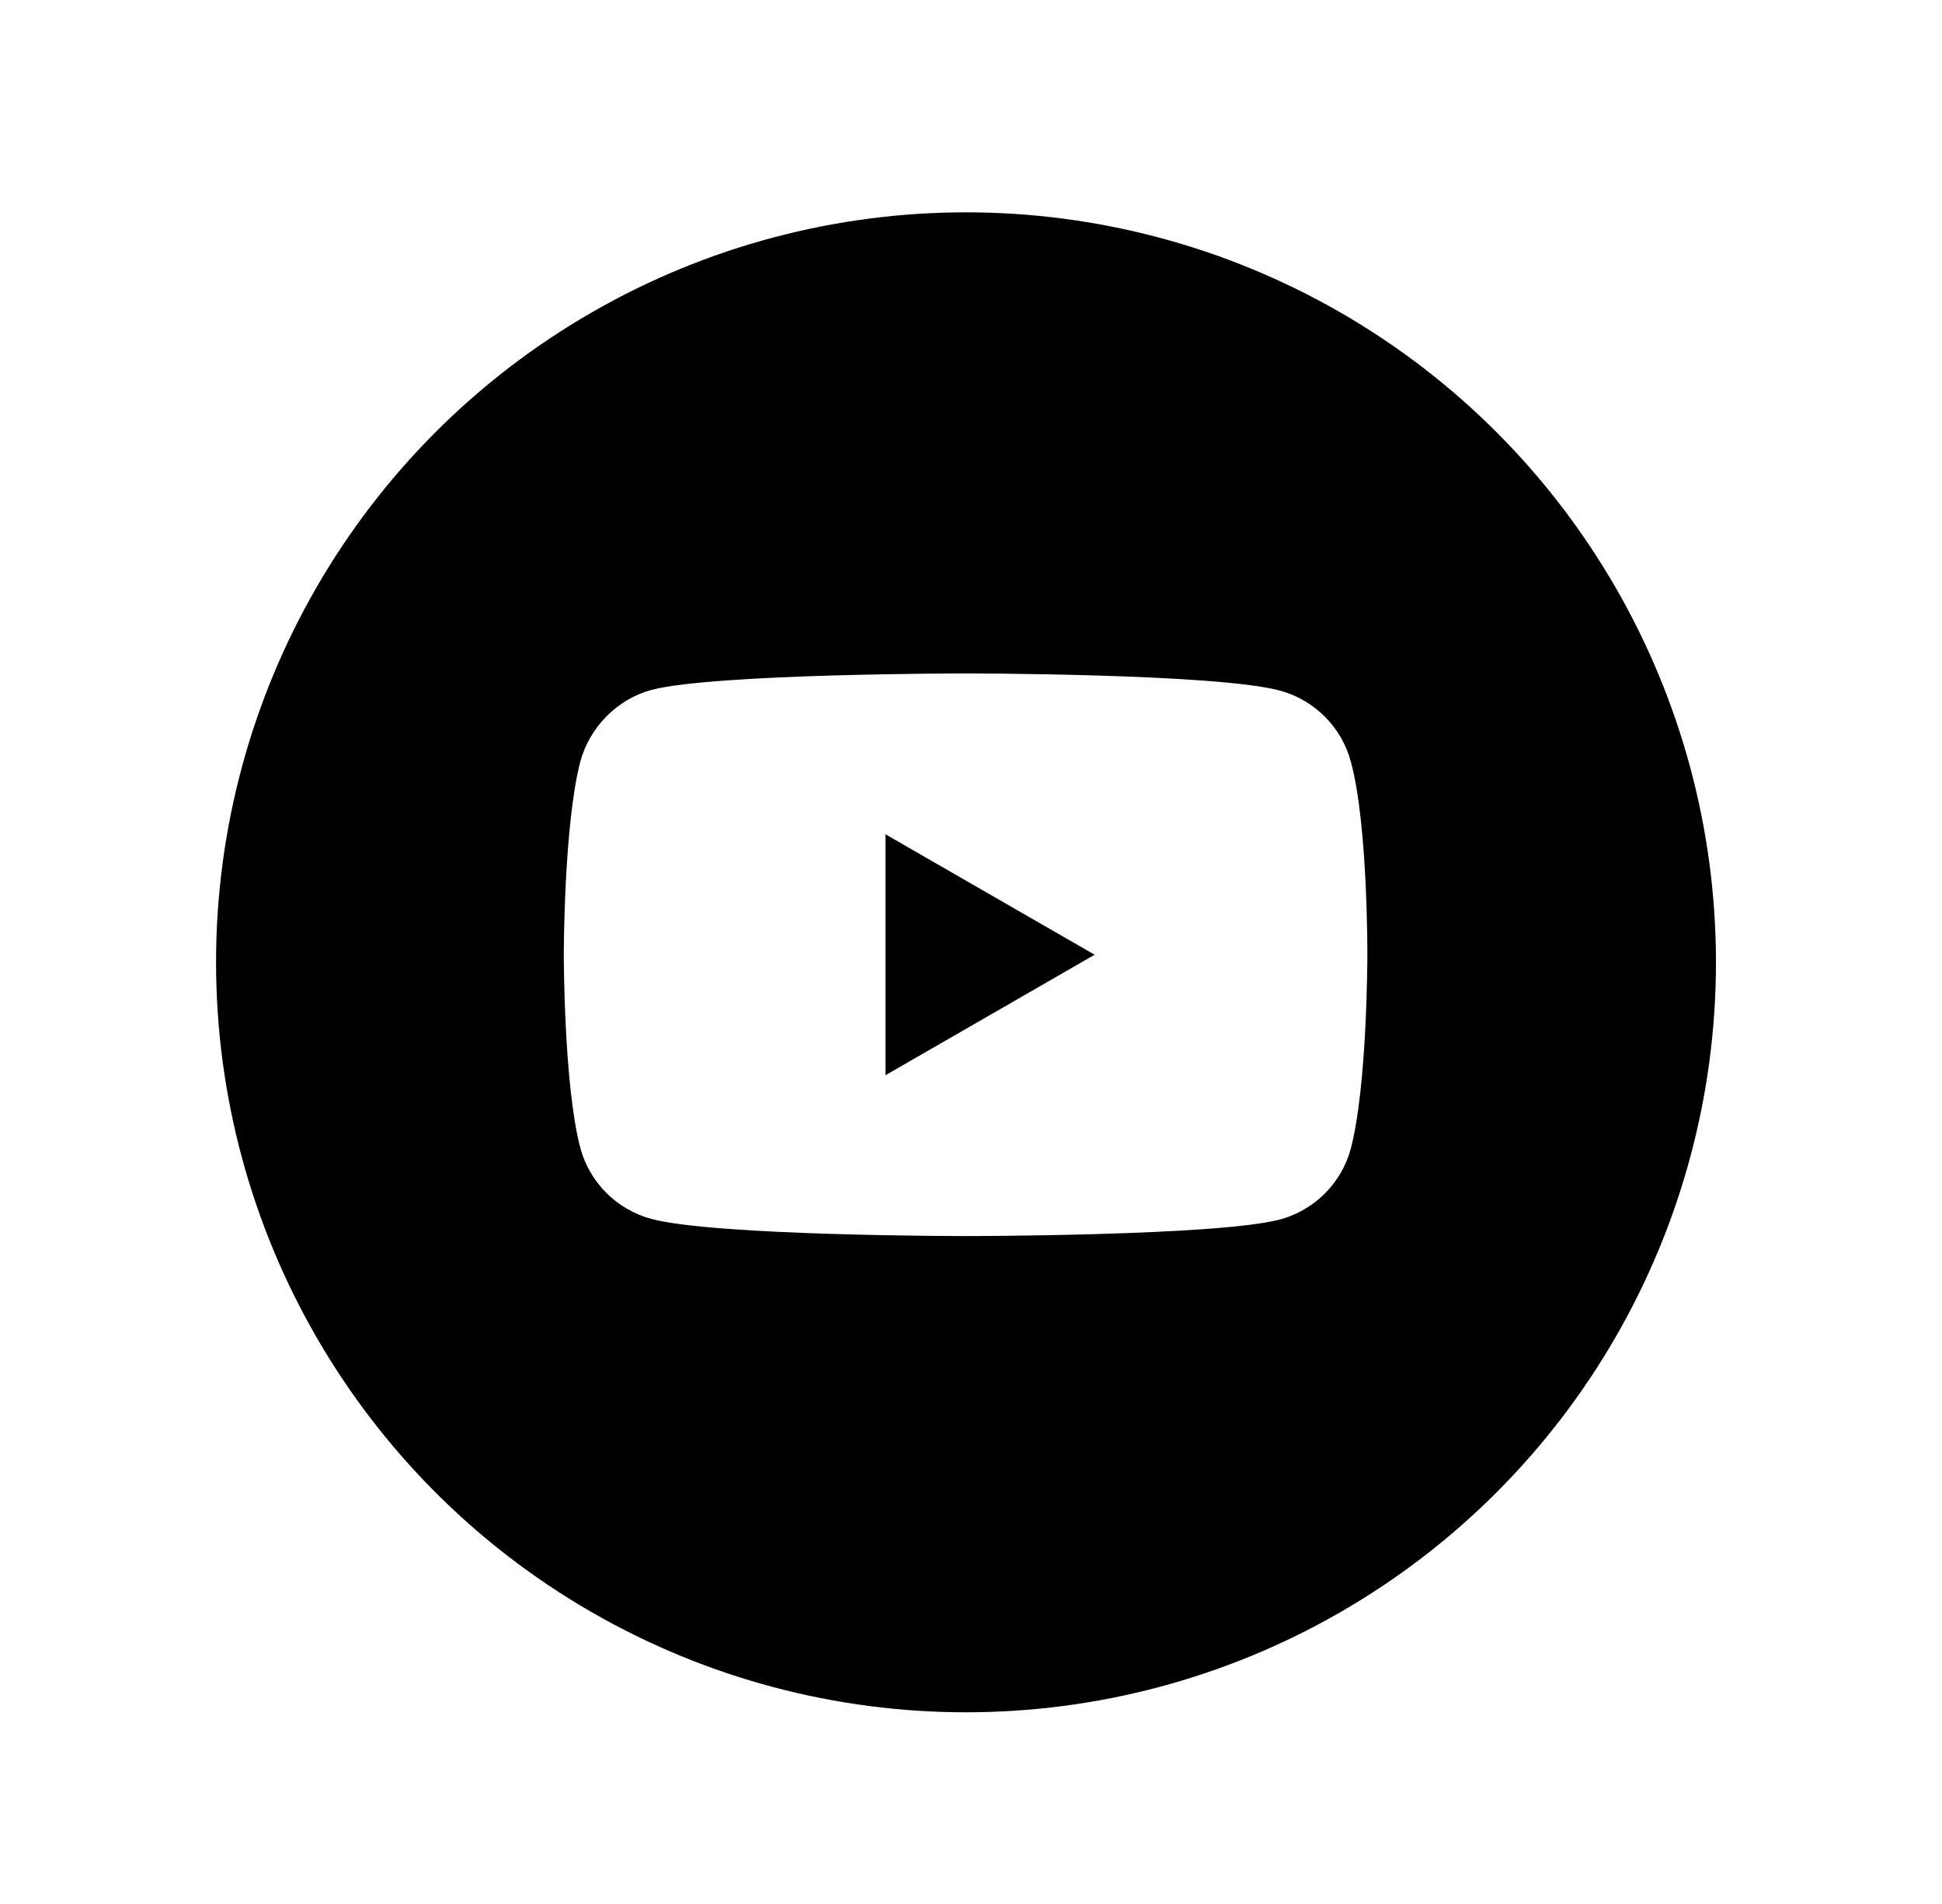
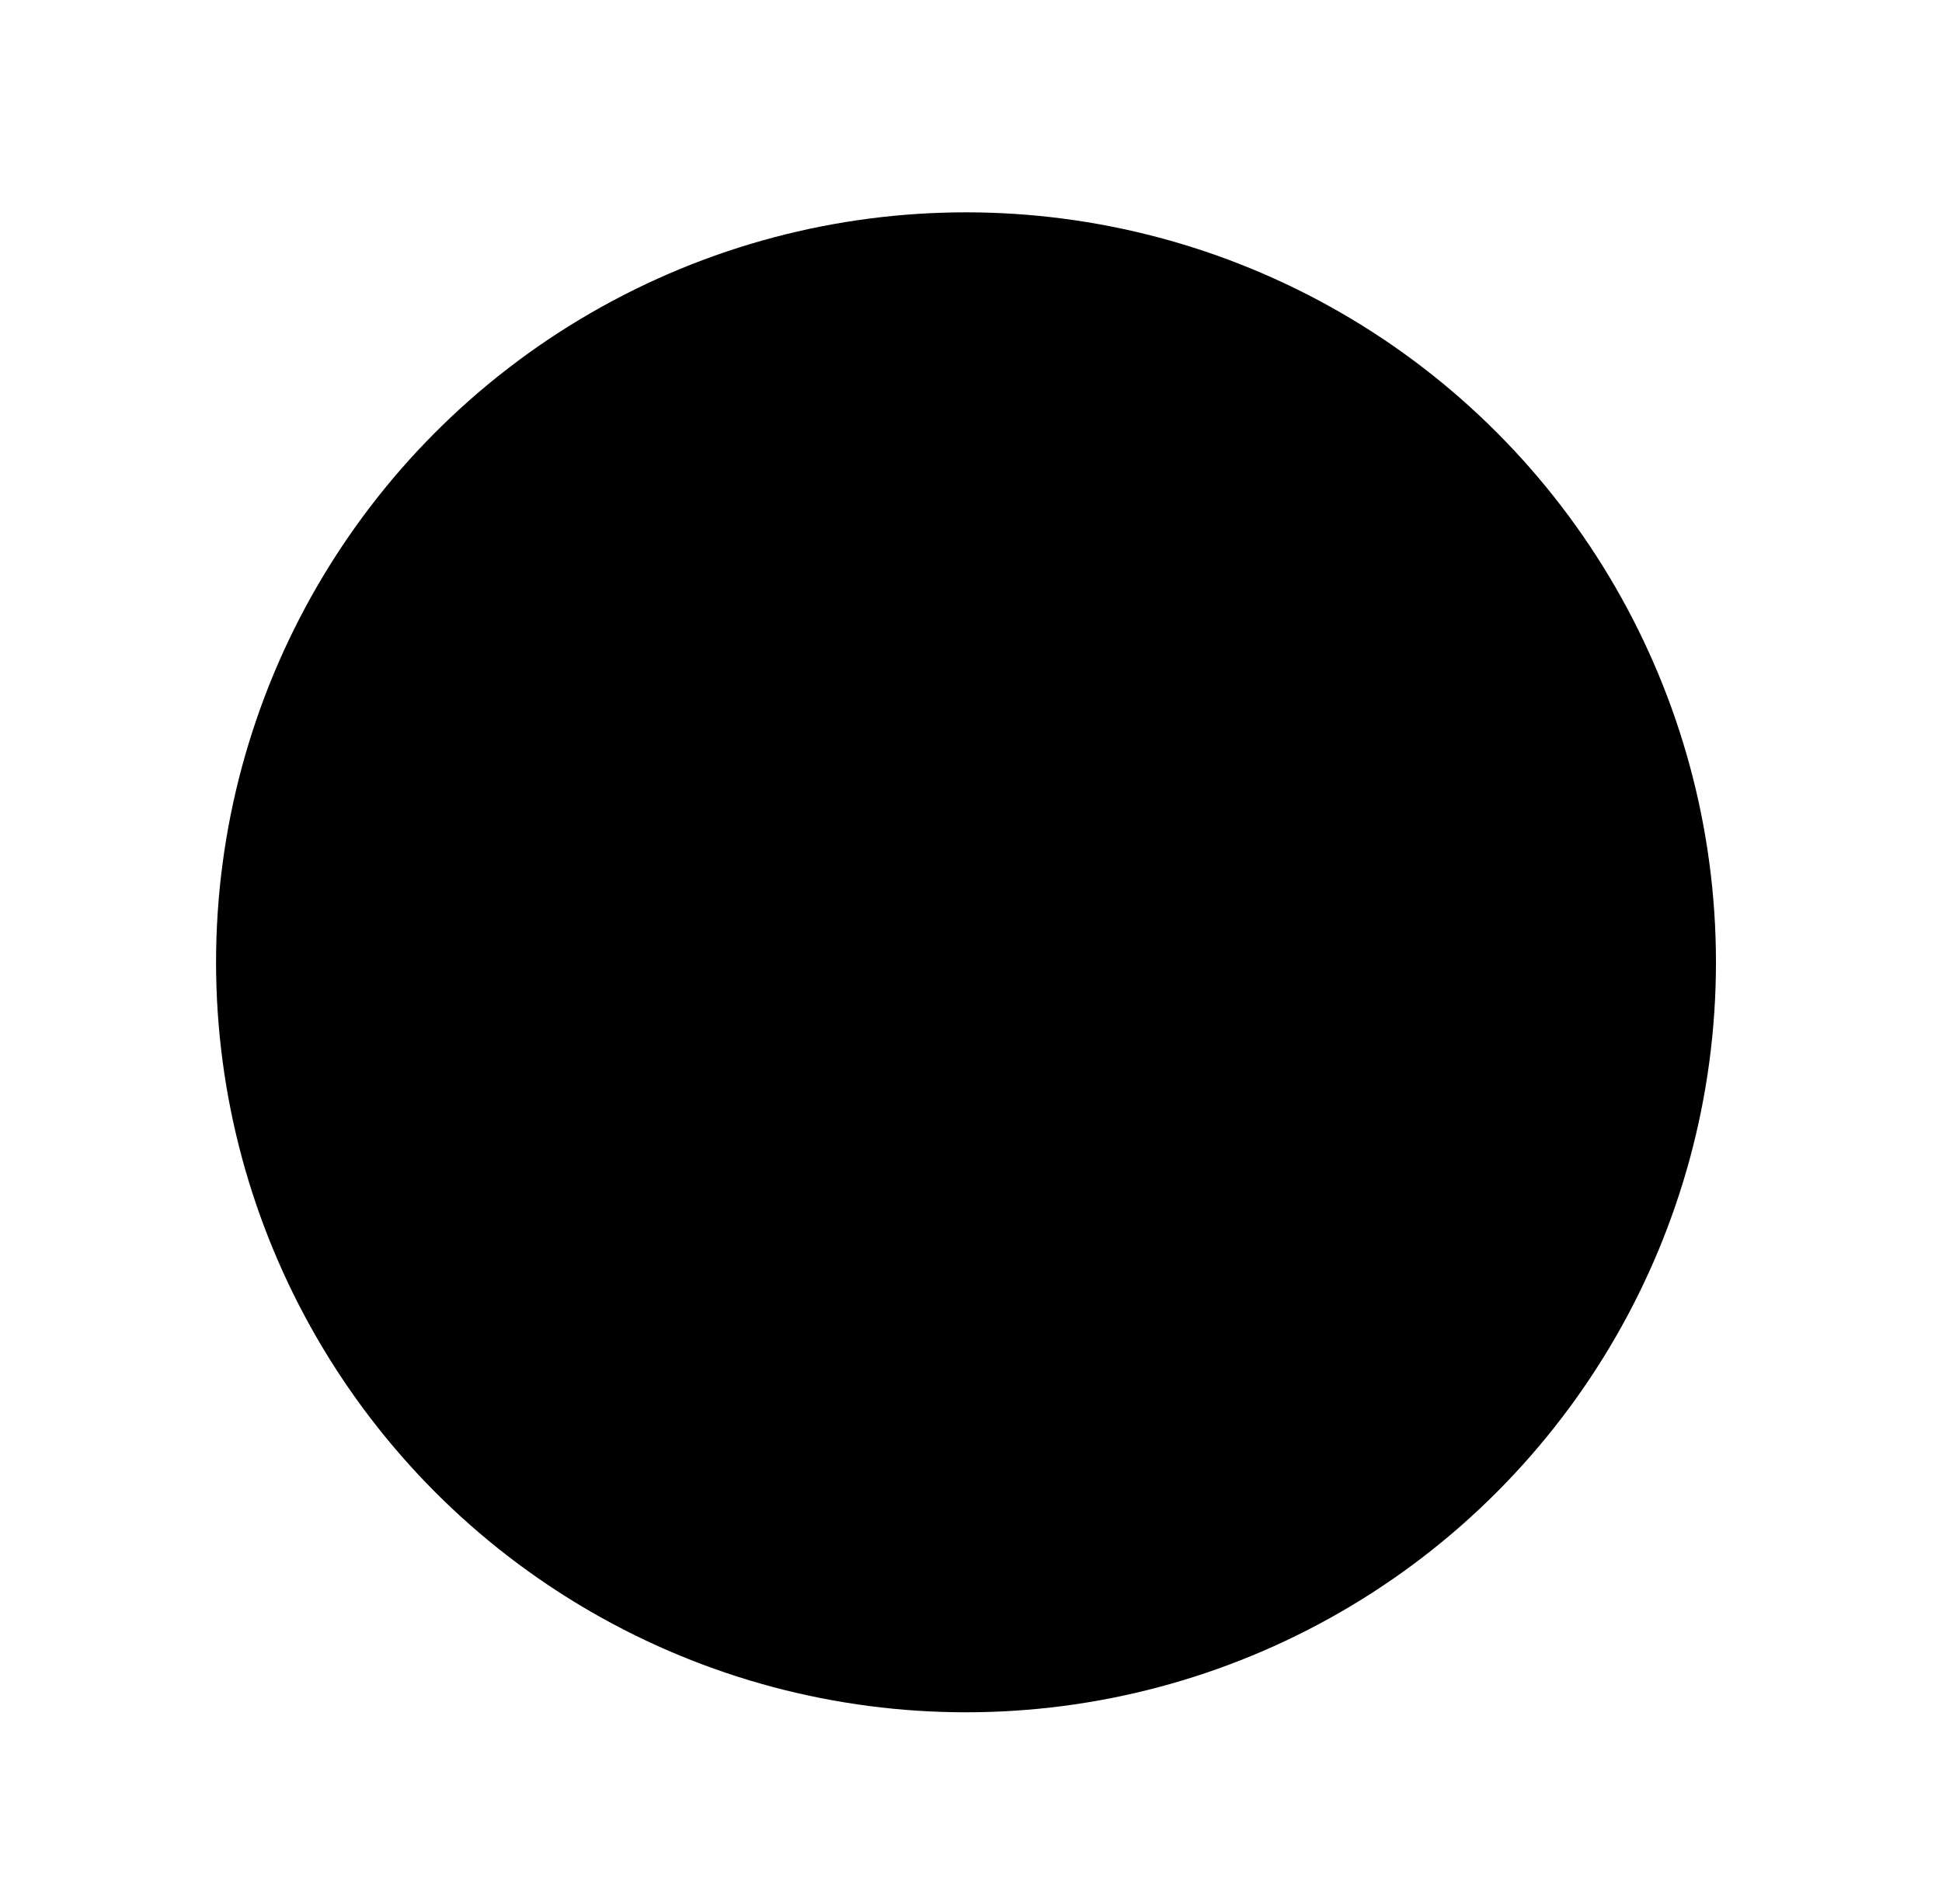
<svg xmlns="http://www.w3.org/2000/svg" width="51" height="50" viewBox="0 0 51 50" fill="none">
  <g filter="url(#filter0_d_128_1829)">
    <circle cx="25.369" cy="23.271" r="19.695" fill="black" />
    <g clip-path="url(#clip0_128_1829)">
-       <path d="M35.474 17.997C35.231 17.093 34.518 16.38 33.614 16.136C31.963 15.685 25.357 15.685 25.357 15.685C25.357 15.685 18.752 15.685 17.101 16.119C16.214 16.362 15.484 17.093 15.241 17.997C14.806 19.648 14.806 23.072 14.806 23.072C14.806 23.072 14.806 26.514 15.241 28.148C15.484 29.052 16.197 29.764 17.101 30.008C18.77 30.46 25.358 30.46 25.358 30.46C25.358 30.46 31.963 30.46 33.614 30.025C34.518 29.782 35.231 29.069 35.474 28.165C35.909 26.514 35.909 23.09 35.909 23.09C35.909 23.09 35.926 19.648 35.474 17.997ZM23.254 26.236V19.909L28.747 23.072L23.254 26.236Z" fill="white" />
+       <path d="M35.474 17.997C35.231 17.093 34.518 16.38 33.614 16.136C31.963 15.685 25.357 15.685 25.357 15.685C25.357 15.685 18.752 15.685 17.101 16.119C16.214 16.362 15.484 17.093 15.241 17.997C14.806 19.648 14.806 23.072 14.806 23.072C14.806 23.072 14.806 26.514 15.241 28.148C15.484 29.052 16.197 29.764 17.101 30.008C18.77 30.46 25.358 30.46 25.358 30.46C25.358 30.46 31.963 30.46 33.614 30.025C34.518 29.782 35.231 29.069 35.474 28.165C35.909 26.514 35.909 23.09 35.909 23.09C35.909 23.09 35.926 19.648 35.474 17.997ZM23.254 26.236V19.909L28.747 23.072Z" fill="white" />
    </g>
  </g>
  <defs>
    <filter id="filter0_d_128_1829" x="0.673" y="0.576" width="49.391" height="49.391" filterUnits="userSpaceOnUse" color-interpolation-filters="sRGB">
      <feFlood flood-opacity="0" result="BackgroundImageFix" />
      <feColorMatrix in="SourceAlpha" type="matrix" values="0 0 0 0 0 0 0 0 0 0 0 0 0 0 0 0 0 0 127 0" result="hardAlpha" />
      <feOffset dy="2" />
      <feGaussianBlur stdDeviation="2.5" />
      <feComposite in2="hardAlpha" operator="out" />
      <feColorMatrix type="matrix" values="0 0 0 0 0 0 0 0 0 0 0 0 0 0 0 0 0 0 0.25 0" />
      <feBlend mode="normal" in2="BackgroundImageFix" result="effect1_dropShadow_128_1829" />
      <feBlend mode="normal" in="SourceGraphic" in2="effect1_dropShadow_128_1829" result="shape" />
    </filter>
    <clipPath id="clip0_128_1829">
-       <rect width="22.509" height="22.509" fill="white" transform="translate(14.114 12.016)" />
-     </clipPath>
+       </clipPath>
  </defs>
</svg>